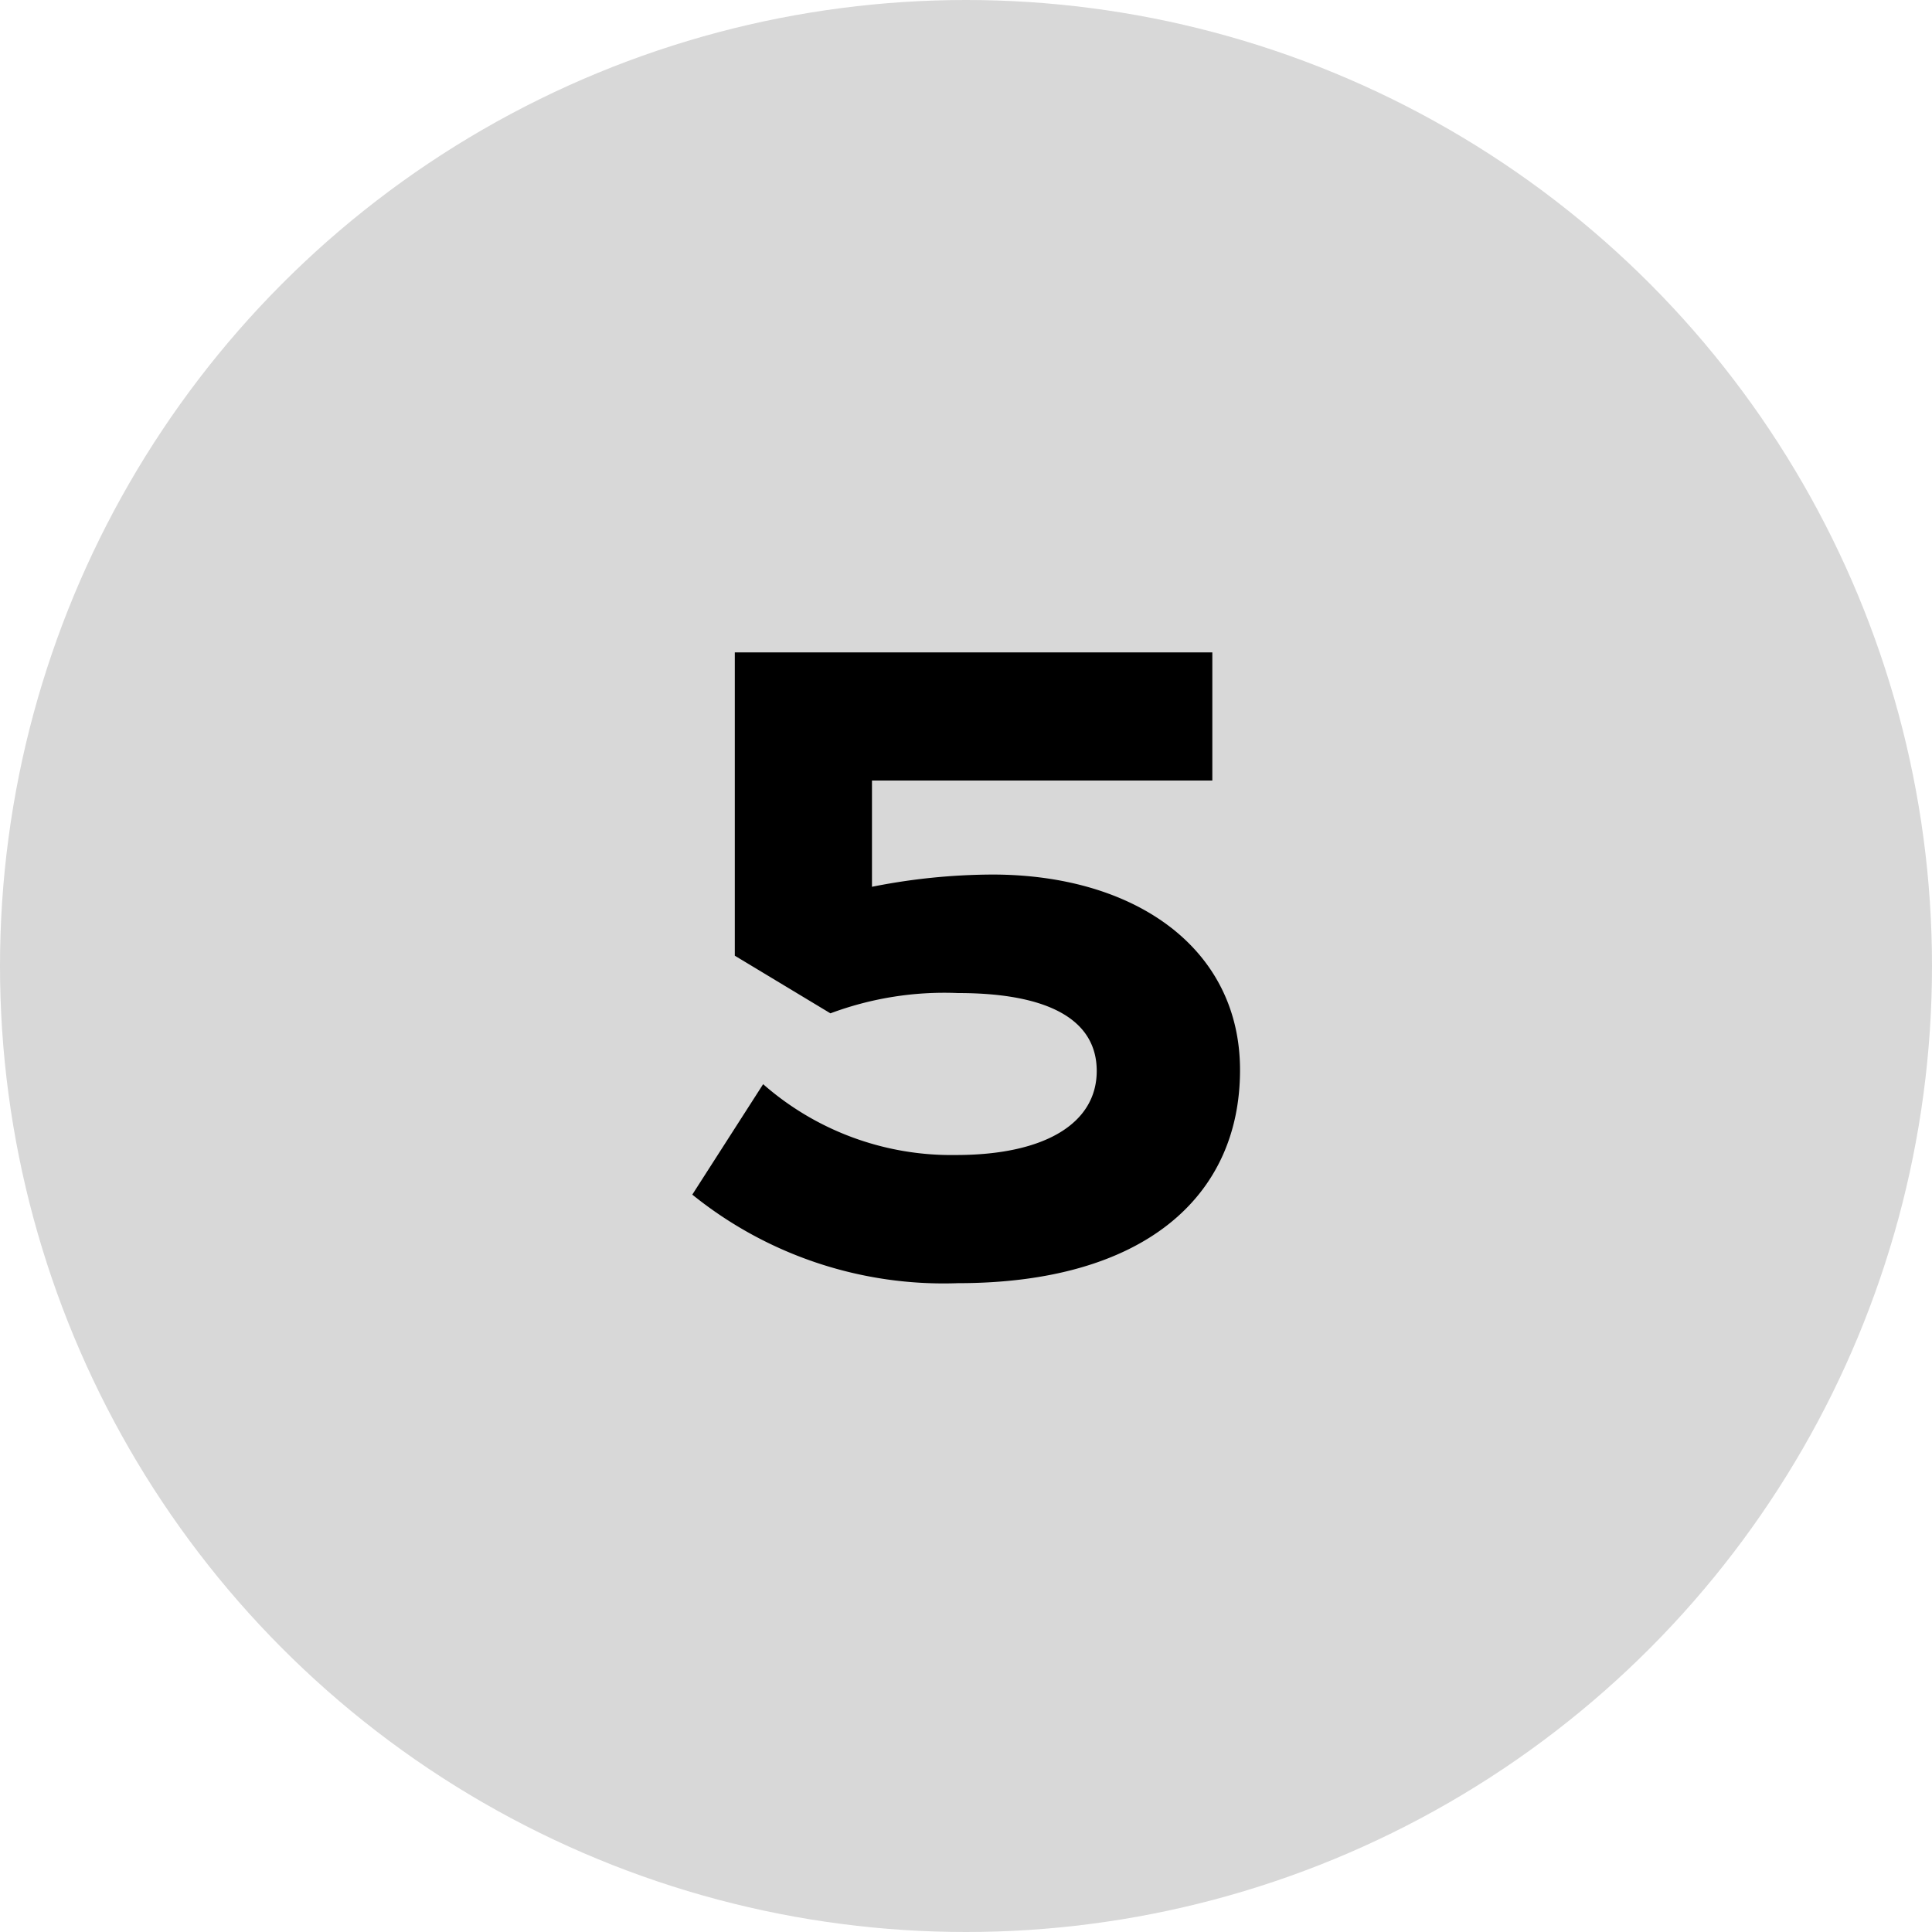
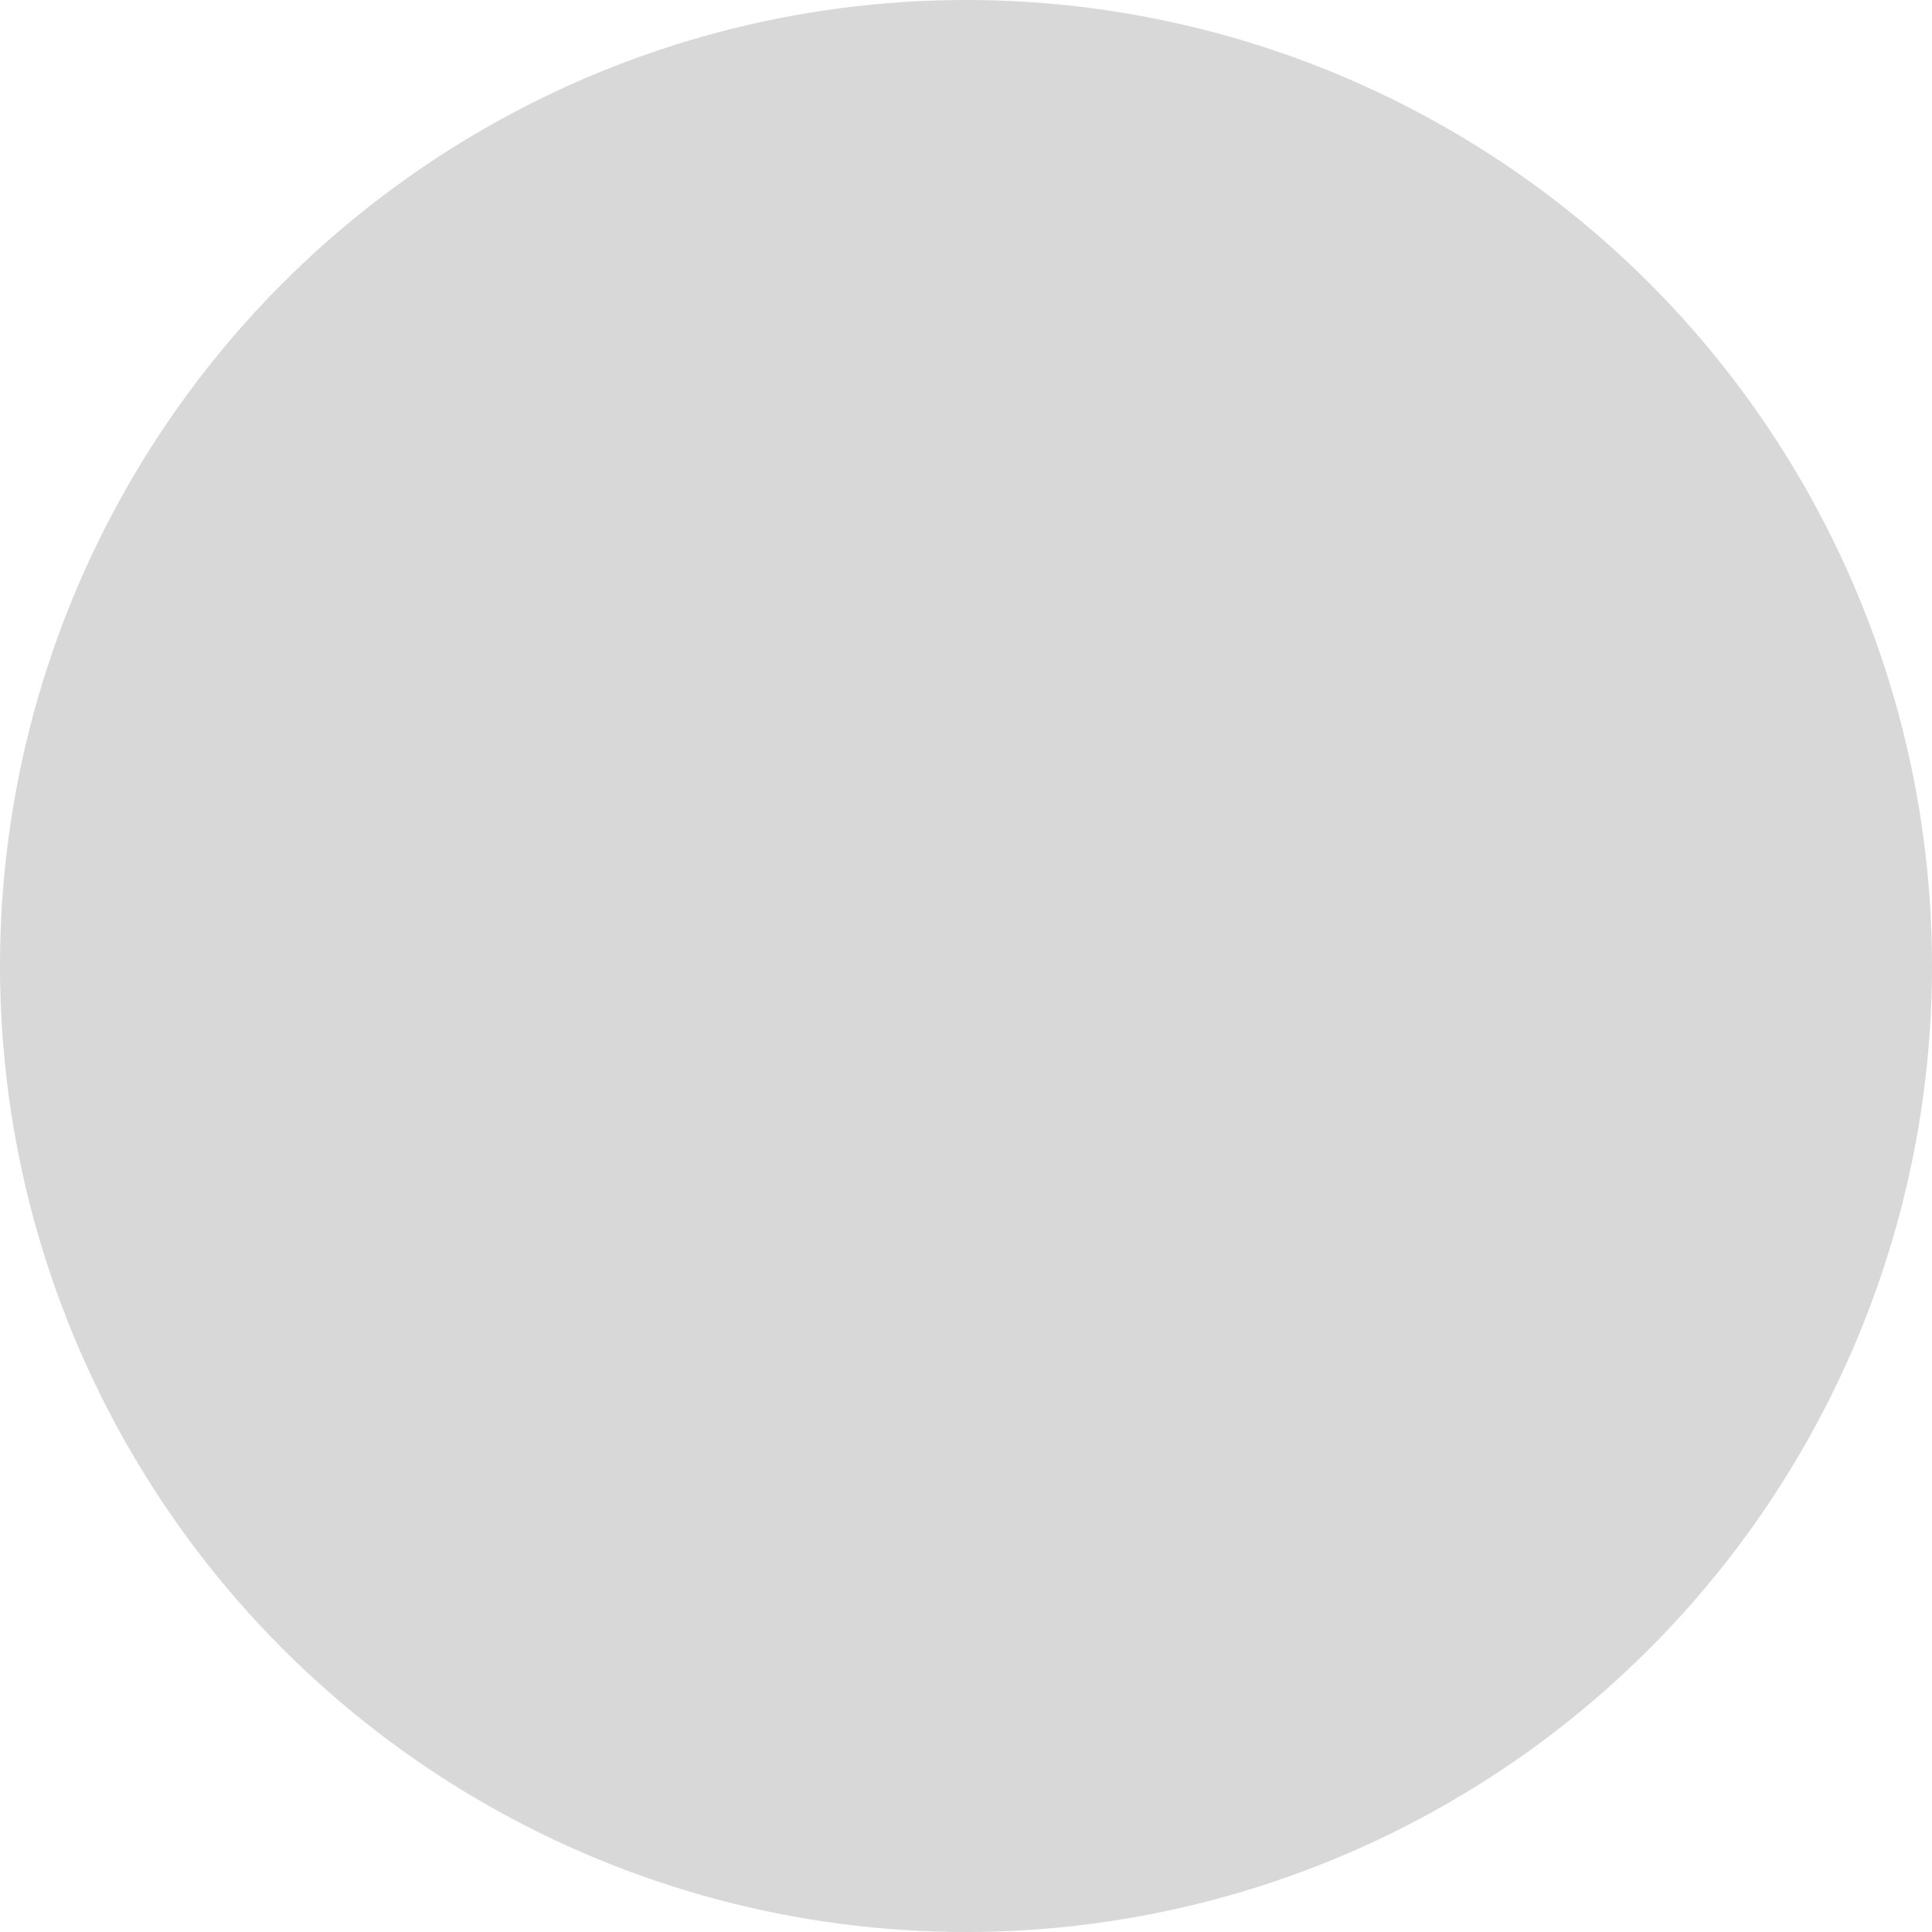
<svg xmlns="http://www.w3.org/2000/svg" id="Layer_1" data-name="Layer 1" width="60" height="60" viewBox="0 0 60 60">
  <defs>
    <style>.cls-1{fill:#d8d8d8;}.cls-2{isolation:isolate;}</style>
  </defs>
  <title>integrated-data-management-and-scalable-analytics</title>
  <g id="Layer_1-2" data-name="Layer 1">
    <circle class="cls-1" cx="30" cy="30" r="30" />
  </g>
  <g id="Layer_6" data-name="Layer 6">
    <g class="cls-2">
-       <path d="M21.42,37.11l2.2-3.43a8.86,8.86,0,0,0,5.99,2.2c2.77,0,4.37-.99,4.37-2.61,0-1.57-1.46-2.42-4.31-2.42a10.117,10.117,0,0,0-3.96.63l-2.97-1.79V20.27H37.57v3.98H27v3.3a19.374,19.374,0,0,1,3.74-.38c4.42,0,7.69,2.28,7.69,6.07,0,3.96-3.02,6.62-8.76,6.62A12.418,12.418,0,0,1,21.42,37.11Z" transform="translate(0.08 -0.01)" />
-     </g>
+       </g>
  </g>
</svg>